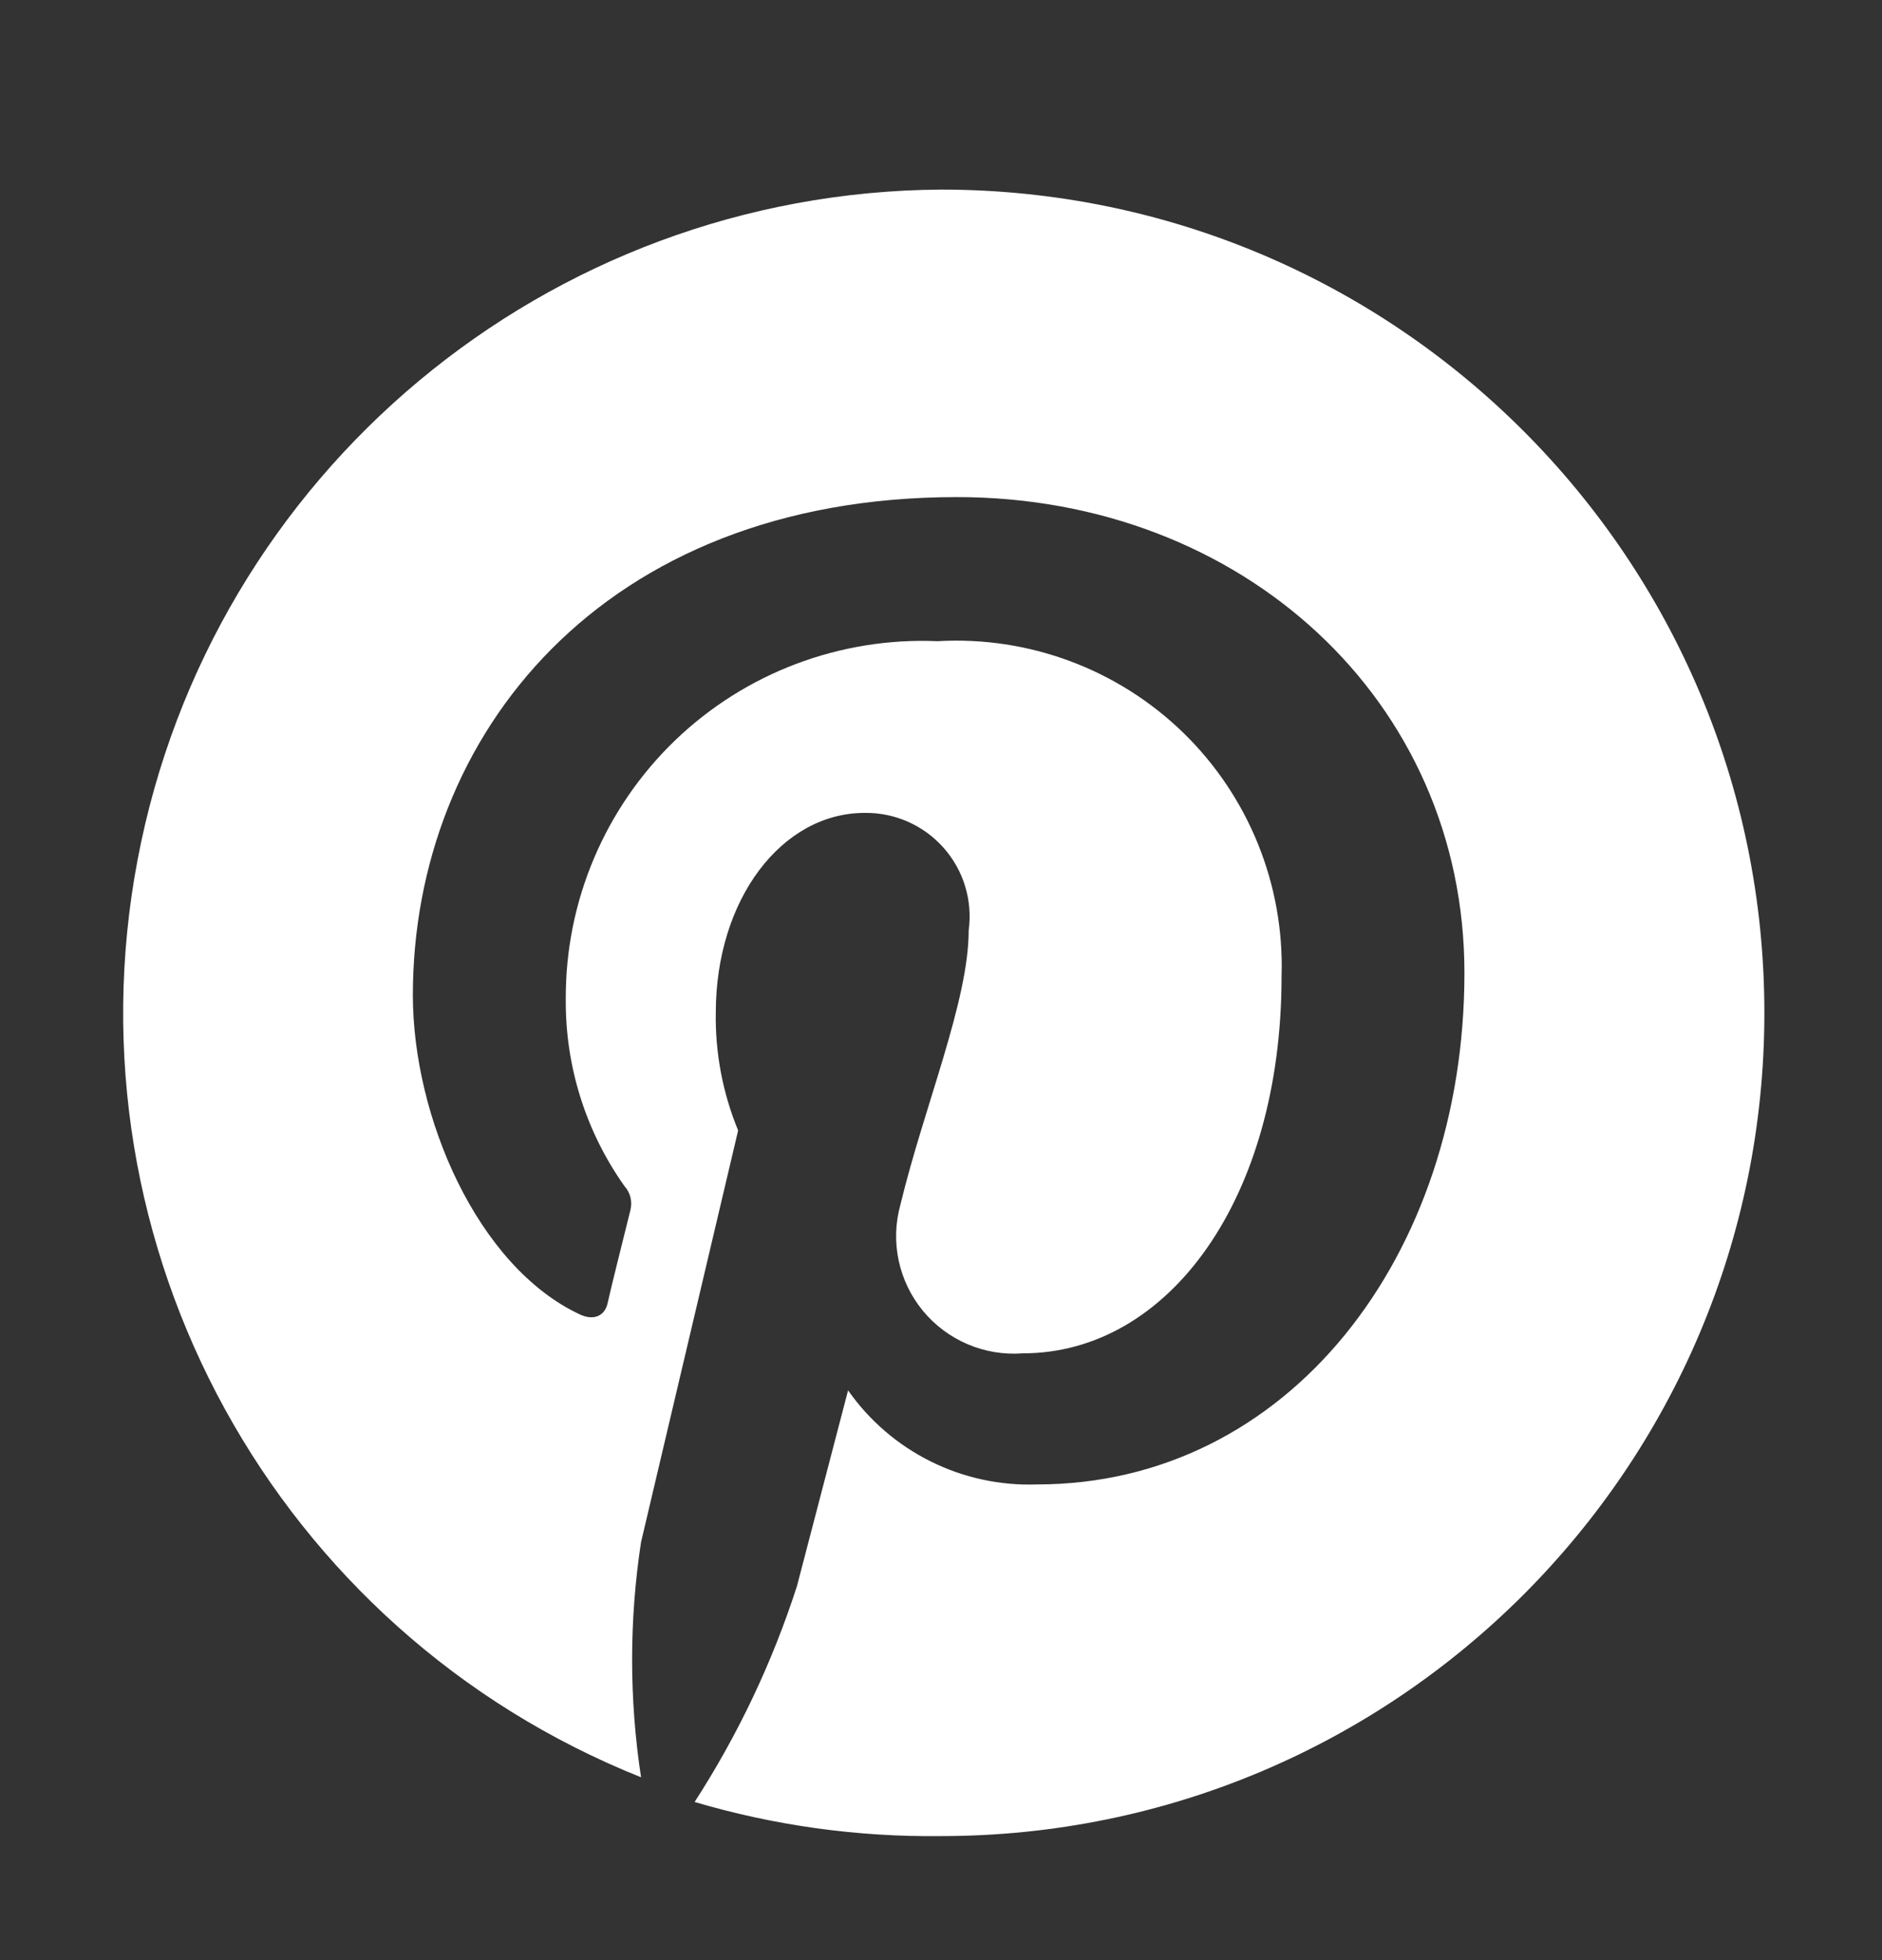
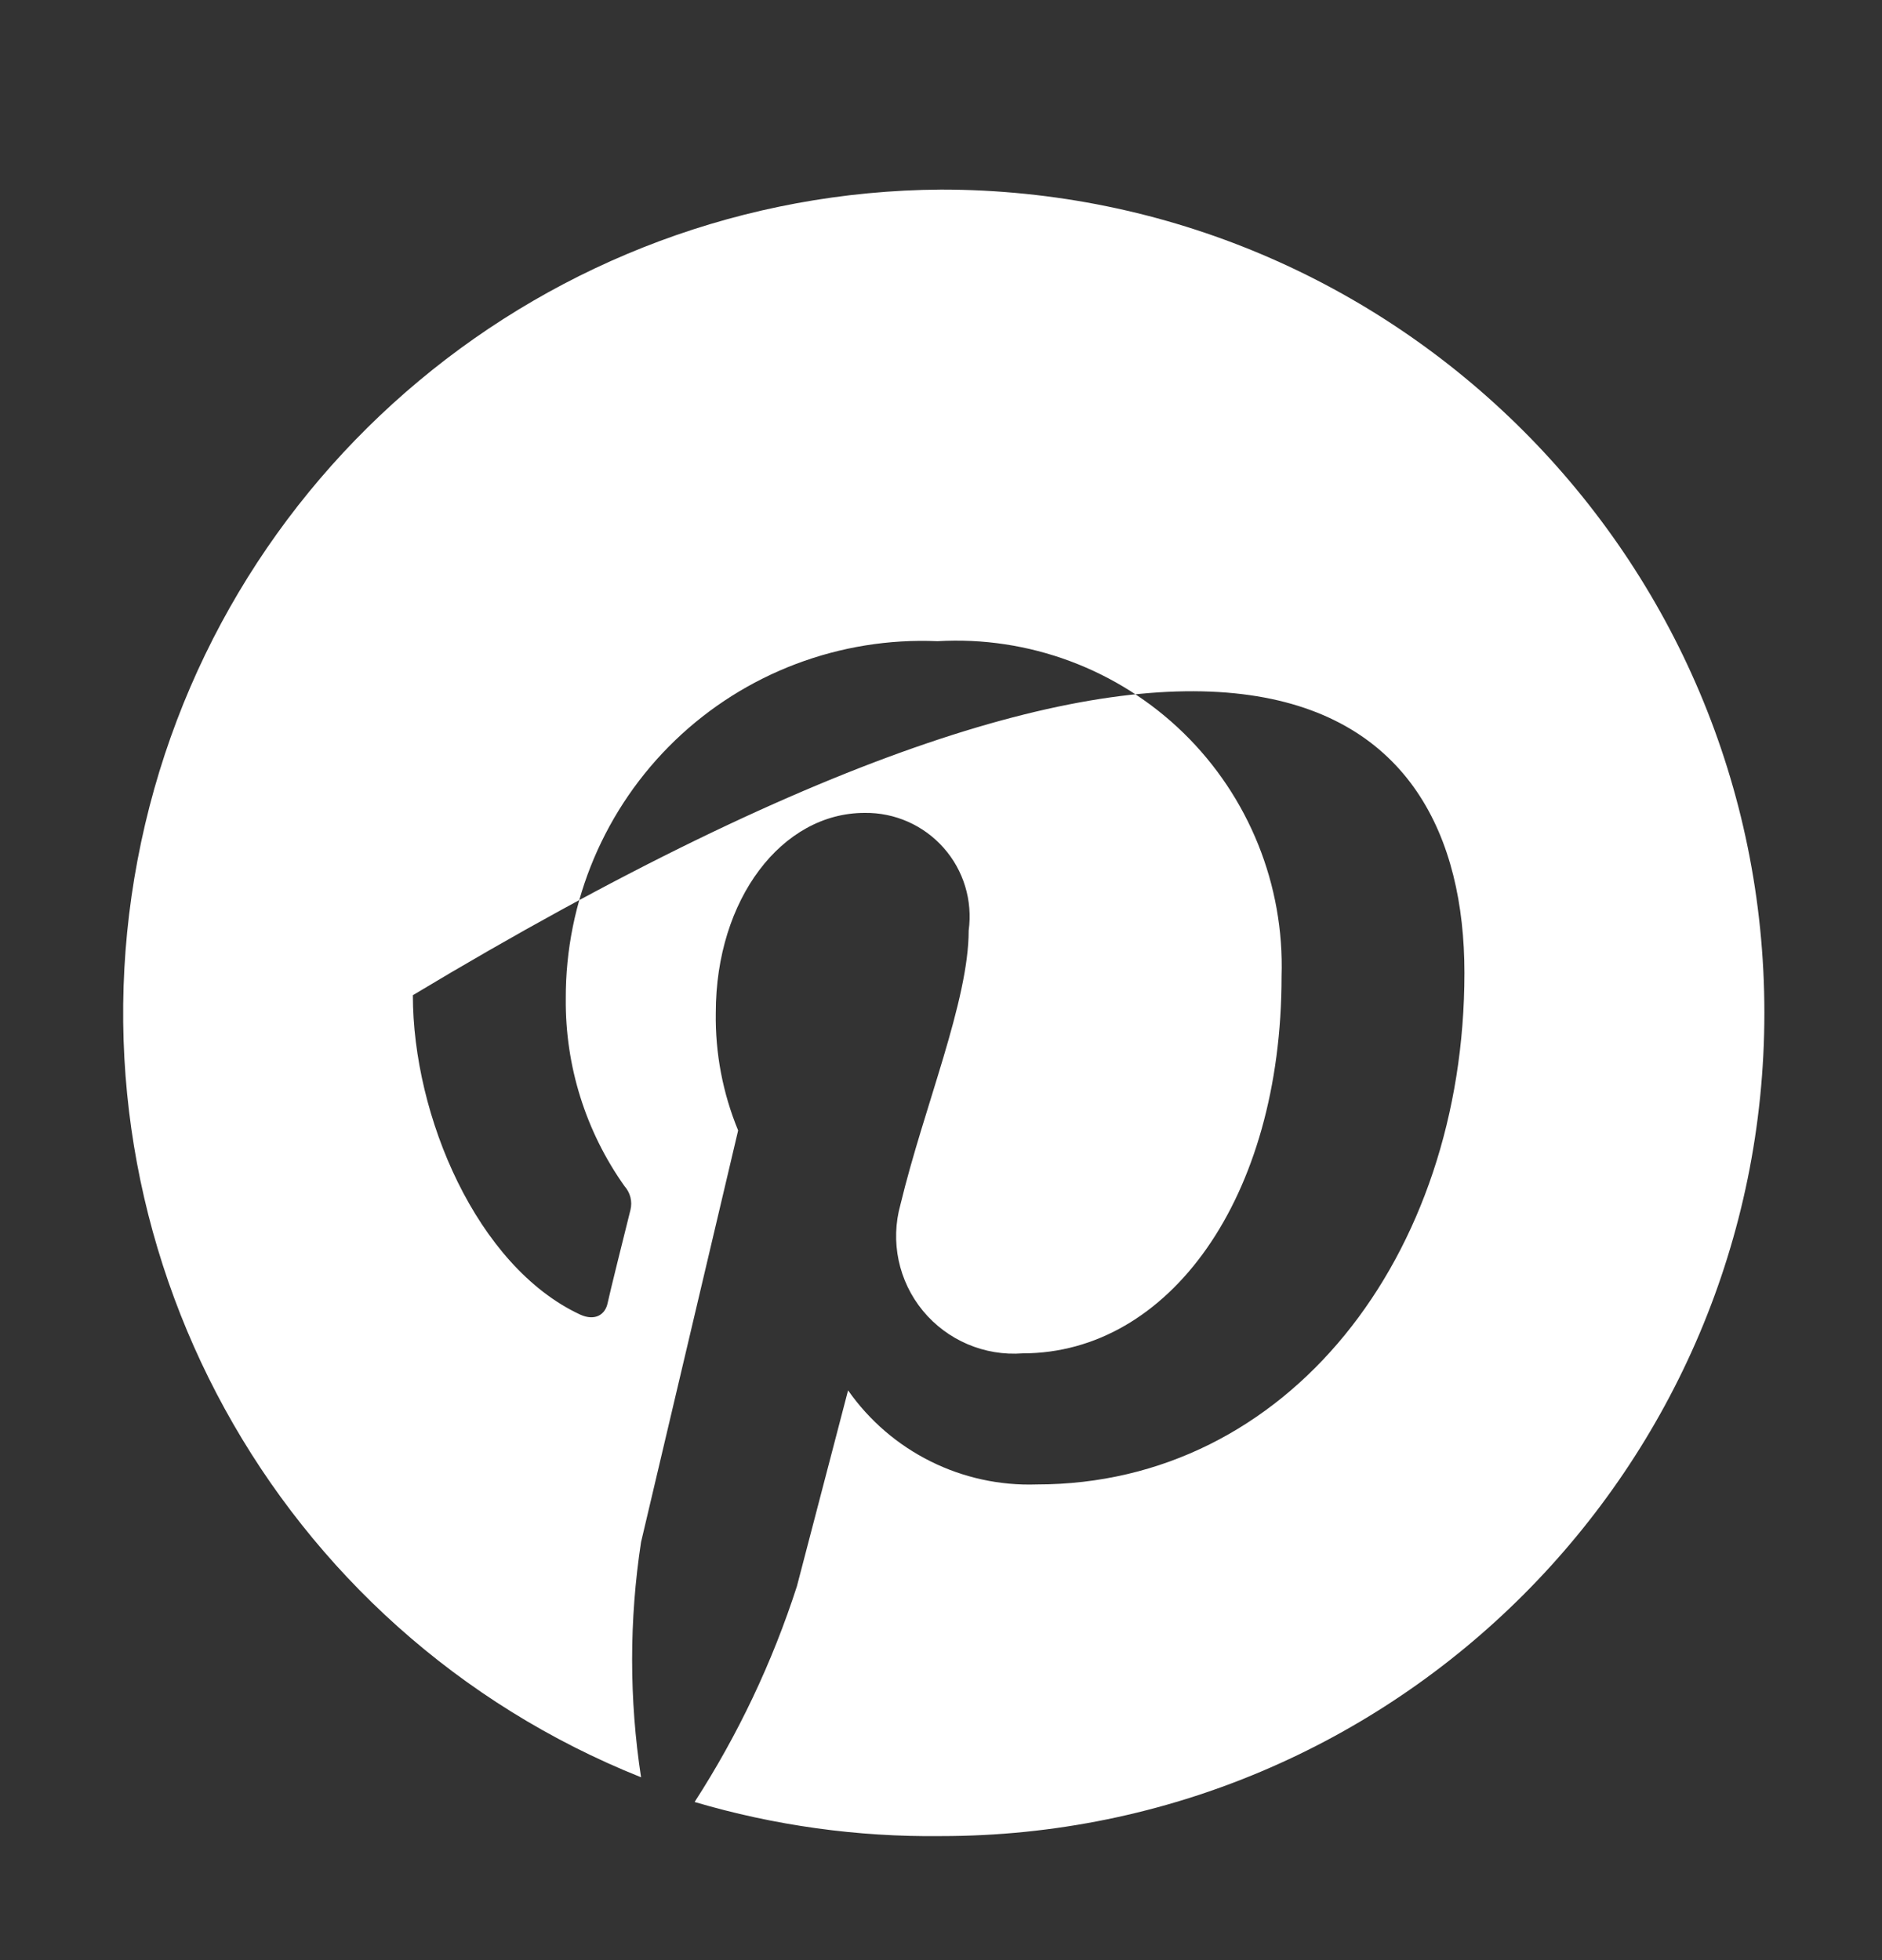
<svg xmlns="http://www.w3.org/2000/svg" width="24" height="25" viewBox="0 0 24 25" fill="none">
  <rect x="0" y="0" width="24" height="25" fill="#333333" stroke="none" />
-   <path fill-rule="evenodd" clip-rule="evenodd" d="M12 2.418C6.98 2.452 2.686 6.036 1.754 10.969C0.822 15.902 3.513 20.805 8.175 22.668C8.023 21.674 8.023 20.662 8.175 19.668L9.413 14.418C9.217 13.943 9.12 13.432 9.128 12.918C9.128 11.463 9.975 10.368 11.025 10.368C11.41 10.362 11.778 10.525 12.033 10.813C12.289 11.101 12.405 11.487 12.353 11.868C12.353 12.768 11.783 14.118 11.483 15.363C11.351 15.834 11.458 16.34 11.769 16.718C12.08 17.095 12.555 17.298 13.043 17.261C14.903 17.261 16.343 15.288 16.343 12.453C16.38 11.288 15.926 10.161 15.092 9.348C14.257 8.535 13.118 8.11 11.955 8.178C10.714 8.125 9.504 8.582 8.609 9.443C7.714 10.305 7.21 11.495 7.215 12.738C7.207 13.595 7.469 14.432 7.965 15.13C8.038 15.212 8.066 15.324 8.04 15.431C7.958 15.761 7.778 16.48 7.748 16.623C7.718 16.765 7.59 16.855 7.395 16.765C6.083 16.151 5.265 14.238 5.265 12.693C5.265 9.385 7.673 6.34 12.203 6.34C15.84 6.34 18.675 8.935 18.675 12.408C18.675 16.023 16.425 18.933 13.223 18.933C12.269 18.966 11.363 18.515 10.815 17.733L10.163 20.23C9.85 21.201 9.411 22.127 8.858 22.983C9.877 23.284 10.937 23.431 12 23.418C17.799 23.418 22.5 18.717 22.5 12.918C22.5 7.119 17.799 2.418 12 2.418" fill="white" />
+   <path fill-rule="evenodd" clip-rule="evenodd" d="M12 2.418C6.98 2.452 2.686 6.036 1.754 10.969C0.822 15.902 3.513 20.805 8.175 22.668C8.023 21.674 8.023 20.662 8.175 19.668L9.413 14.418C9.217 13.943 9.12 13.432 9.128 12.918C9.128 11.463 9.975 10.368 11.025 10.368C11.41 10.362 11.778 10.525 12.033 10.813C12.289 11.101 12.405 11.487 12.353 11.868C12.353 12.768 11.783 14.118 11.483 15.363C11.351 15.834 11.458 16.34 11.769 16.718C12.08 17.095 12.555 17.298 13.043 17.261C14.903 17.261 16.343 15.288 16.343 12.453C16.38 11.288 15.926 10.161 15.092 9.348C14.257 8.535 13.118 8.11 11.955 8.178C10.714 8.125 9.504 8.582 8.609 9.443C7.714 10.305 7.21 11.495 7.215 12.738C7.207 13.595 7.469 14.432 7.965 15.13C8.038 15.212 8.066 15.324 8.04 15.431C7.958 15.761 7.778 16.48 7.748 16.623C7.718 16.765 7.59 16.855 7.395 16.765C6.083 16.151 5.265 14.238 5.265 12.693C15.84 6.34 18.675 8.935 18.675 12.408C18.675 16.023 16.425 18.933 13.223 18.933C12.269 18.966 11.363 18.515 10.815 17.733L10.163 20.23C9.85 21.201 9.411 22.127 8.858 22.983C9.877 23.284 10.937 23.431 12 23.418C17.799 23.418 22.5 18.717 22.5 12.918C22.5 7.119 17.799 2.418 12 2.418" fill="white" />
</svg>